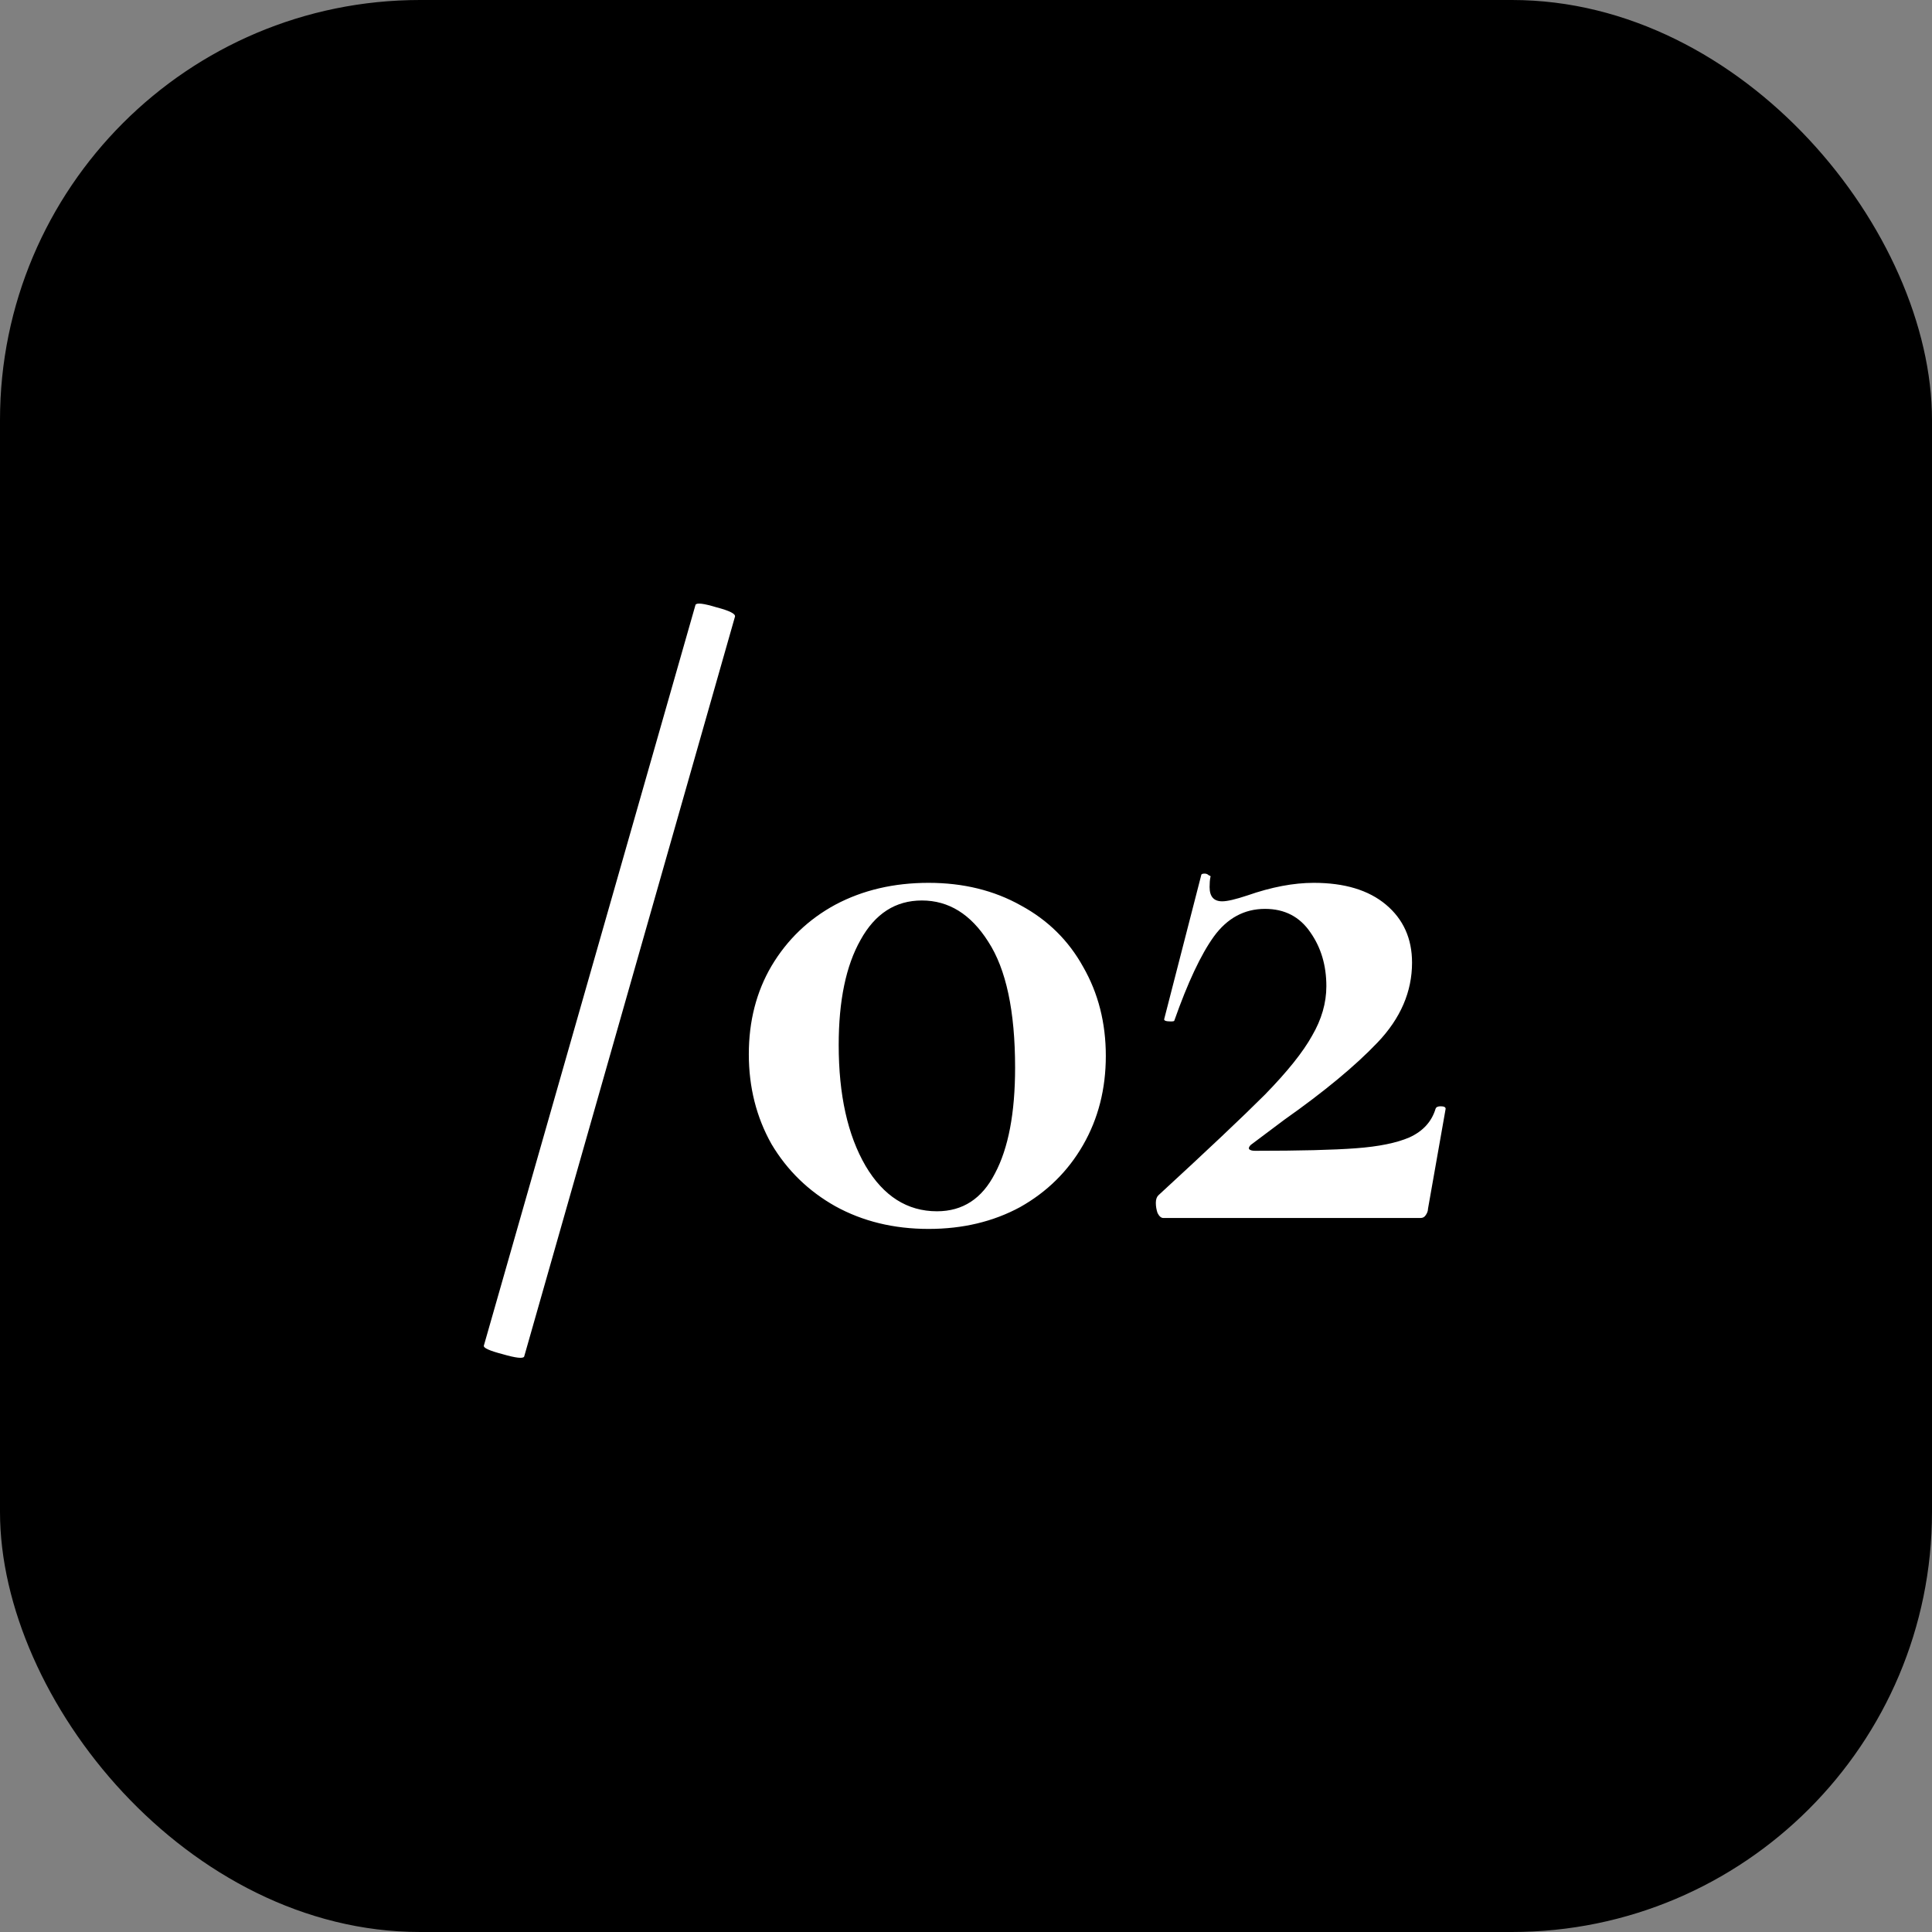
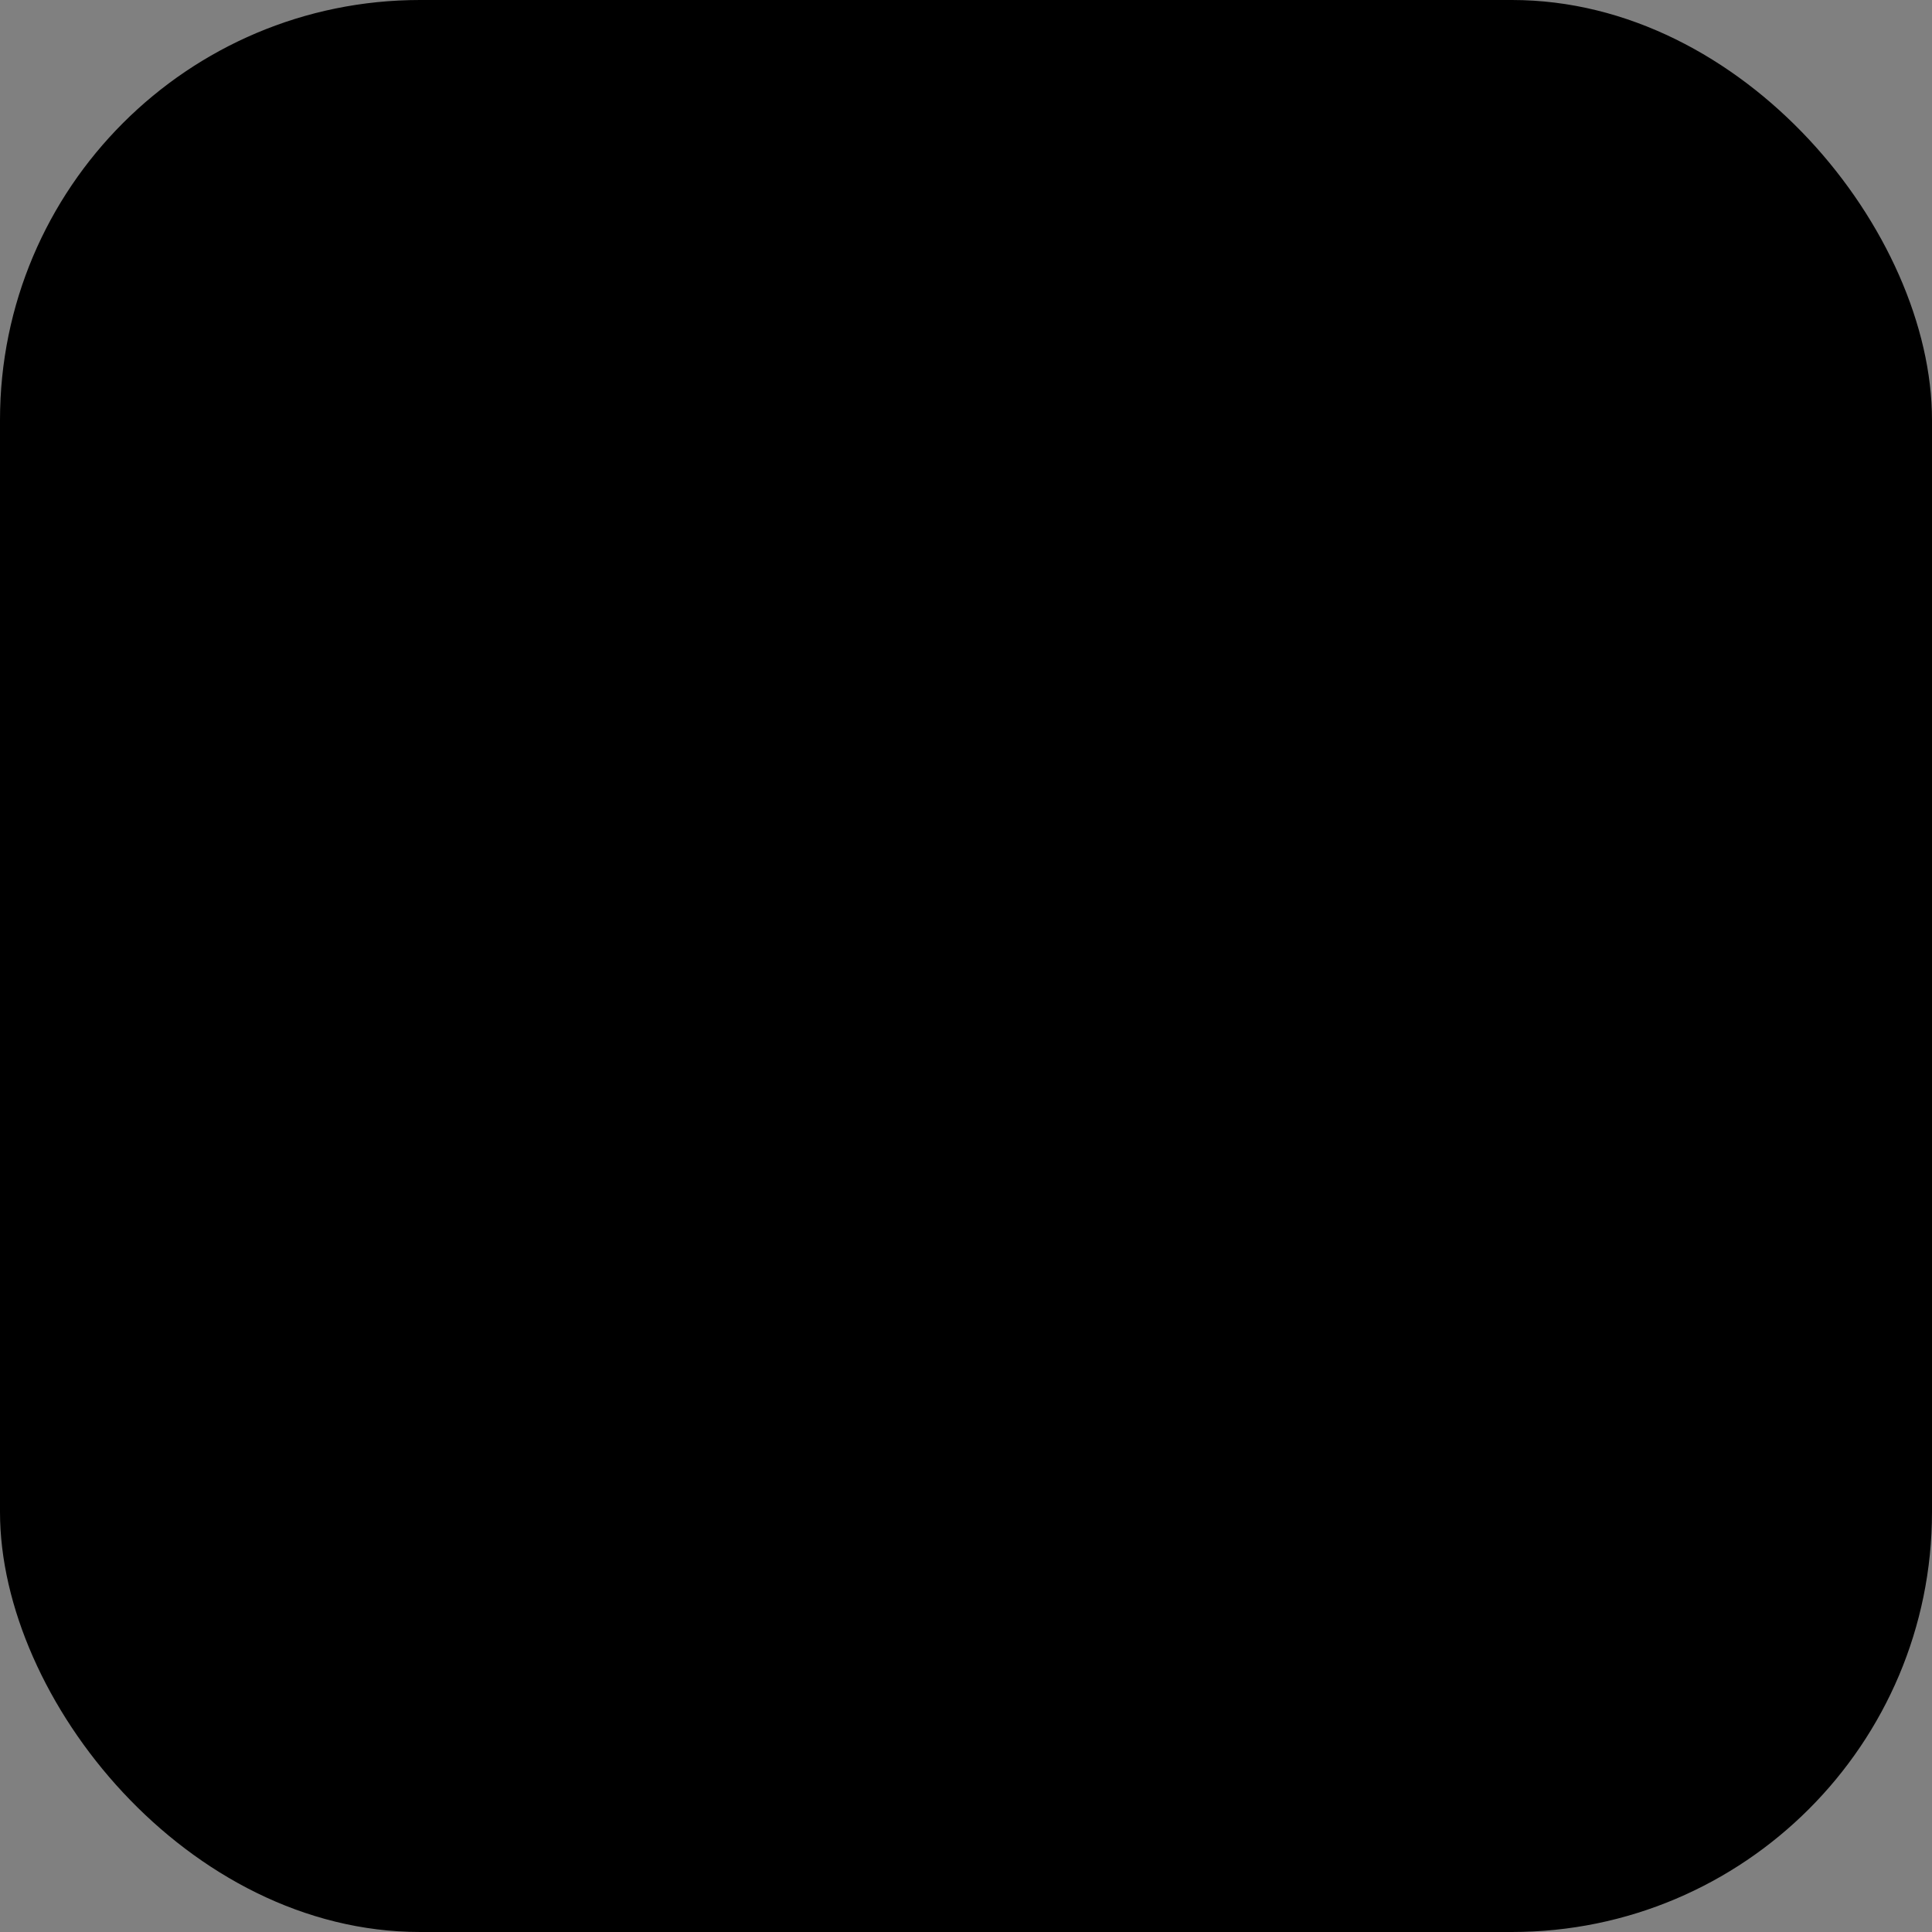
<svg xmlns="http://www.w3.org/2000/svg" width="46" height="46" viewBox="0 0 46 46" fill="none">
  <rect x="0" y="0" width="46" height="46" fill="#808080" stroke="none" />
  <rect width="46" height="46" rx="10" fill="black" />
-   <path d="M12.48 32.3C12.453 32.353 12.28 32.333 11.96 32.24C11.653 32.16 11.507 32.093 11.52 32.04L16.56 14.4C16.587 14.347 16.753 14.367 17.06 14.46C17.367 14.54 17.513 14.613 17.5 14.68L12.48 32.3ZM22.109 29.26C21.282 29.26 20.542 29.08 19.889 28.72C19.249 28.36 18.742 27.867 18.369 27.24C18.009 26.6 17.829 25.887 17.829 25.1C17.829 24.313 18.009 23.613 18.369 23C18.742 22.373 19.249 21.887 19.889 21.54C20.542 21.193 21.282 21.02 22.109 21.02C22.935 21.02 23.669 21.2 24.309 21.56C24.949 21.907 25.442 22.393 25.789 23.02C26.149 23.647 26.329 24.353 26.329 25.14C26.329 25.927 26.149 26.633 25.789 27.26C25.429 27.887 24.929 28.38 24.289 28.74C23.649 29.087 22.922 29.26 22.109 29.26ZM22.309 28.84C22.922 28.84 23.382 28.54 23.689 27.94C24.009 27.34 24.169 26.5 24.169 25.42C24.169 24.073 23.955 23.073 23.529 22.42C23.115 21.767 22.589 21.44 21.949 21.44C21.322 21.44 20.835 21.753 20.489 22.38C20.142 22.993 19.969 23.827 19.969 24.88C19.969 26.067 20.182 27.027 20.609 27.76C21.035 28.48 21.602 28.84 22.309 28.84ZM27.58 28.46C28.74 27.393 29.587 26.593 30.12 26.06C30.653 25.513 31.026 25.047 31.24 24.66C31.466 24.273 31.58 23.88 31.58 23.48C31.58 22.987 31.453 22.56 31.2 22.2C30.947 21.827 30.587 21.64 30.12 21.64C29.627 21.64 29.22 21.86 28.9 22.3C28.593 22.727 28.28 23.393 27.96 24.3C27.96 24.313 27.933 24.32 27.88 24.32C27.76 24.32 27.706 24.3 27.72 24.26L28.6 20.84C28.6 20.813 28.627 20.8 28.68 20.8C28.72 20.8 28.753 20.813 28.78 20.84C28.82 20.853 28.833 20.867 28.82 20.88C28.806 20.947 28.8 21.027 28.8 21.12C28.8 21.347 28.9 21.46 29.1 21.46C29.22 21.46 29.42 21.413 29.7 21.32C30.273 21.12 30.8 21.02 31.28 21.02C32.013 21.02 32.587 21.193 33 21.54C33.413 21.887 33.62 22.347 33.62 22.92C33.62 23.613 33.346 24.247 32.8 24.82C32.267 25.38 31.526 25.993 30.58 26.66L29.78 27.26C29.74 27.3 29.727 27.333 29.74 27.36C29.767 27.387 29.813 27.4 29.88 27.4C30.947 27.4 31.747 27.38 32.28 27.34C32.827 27.3 33.253 27.213 33.56 27.08C33.88 26.933 34.087 26.707 34.18 26.4C34.193 26.36 34.233 26.34 34.3 26.34C34.38 26.34 34.42 26.36 34.42 26.4L34 28.78C34 28.833 33.98 28.887 33.94 28.94C33.913 28.98 33.873 29 33.82 29H27.7C27.646 29 27.6 28.96 27.56 28.88C27.533 28.8 27.52 28.72 27.52 28.64C27.52 28.56 27.54 28.5 27.58 28.46Z" fill="white" />
</svg>